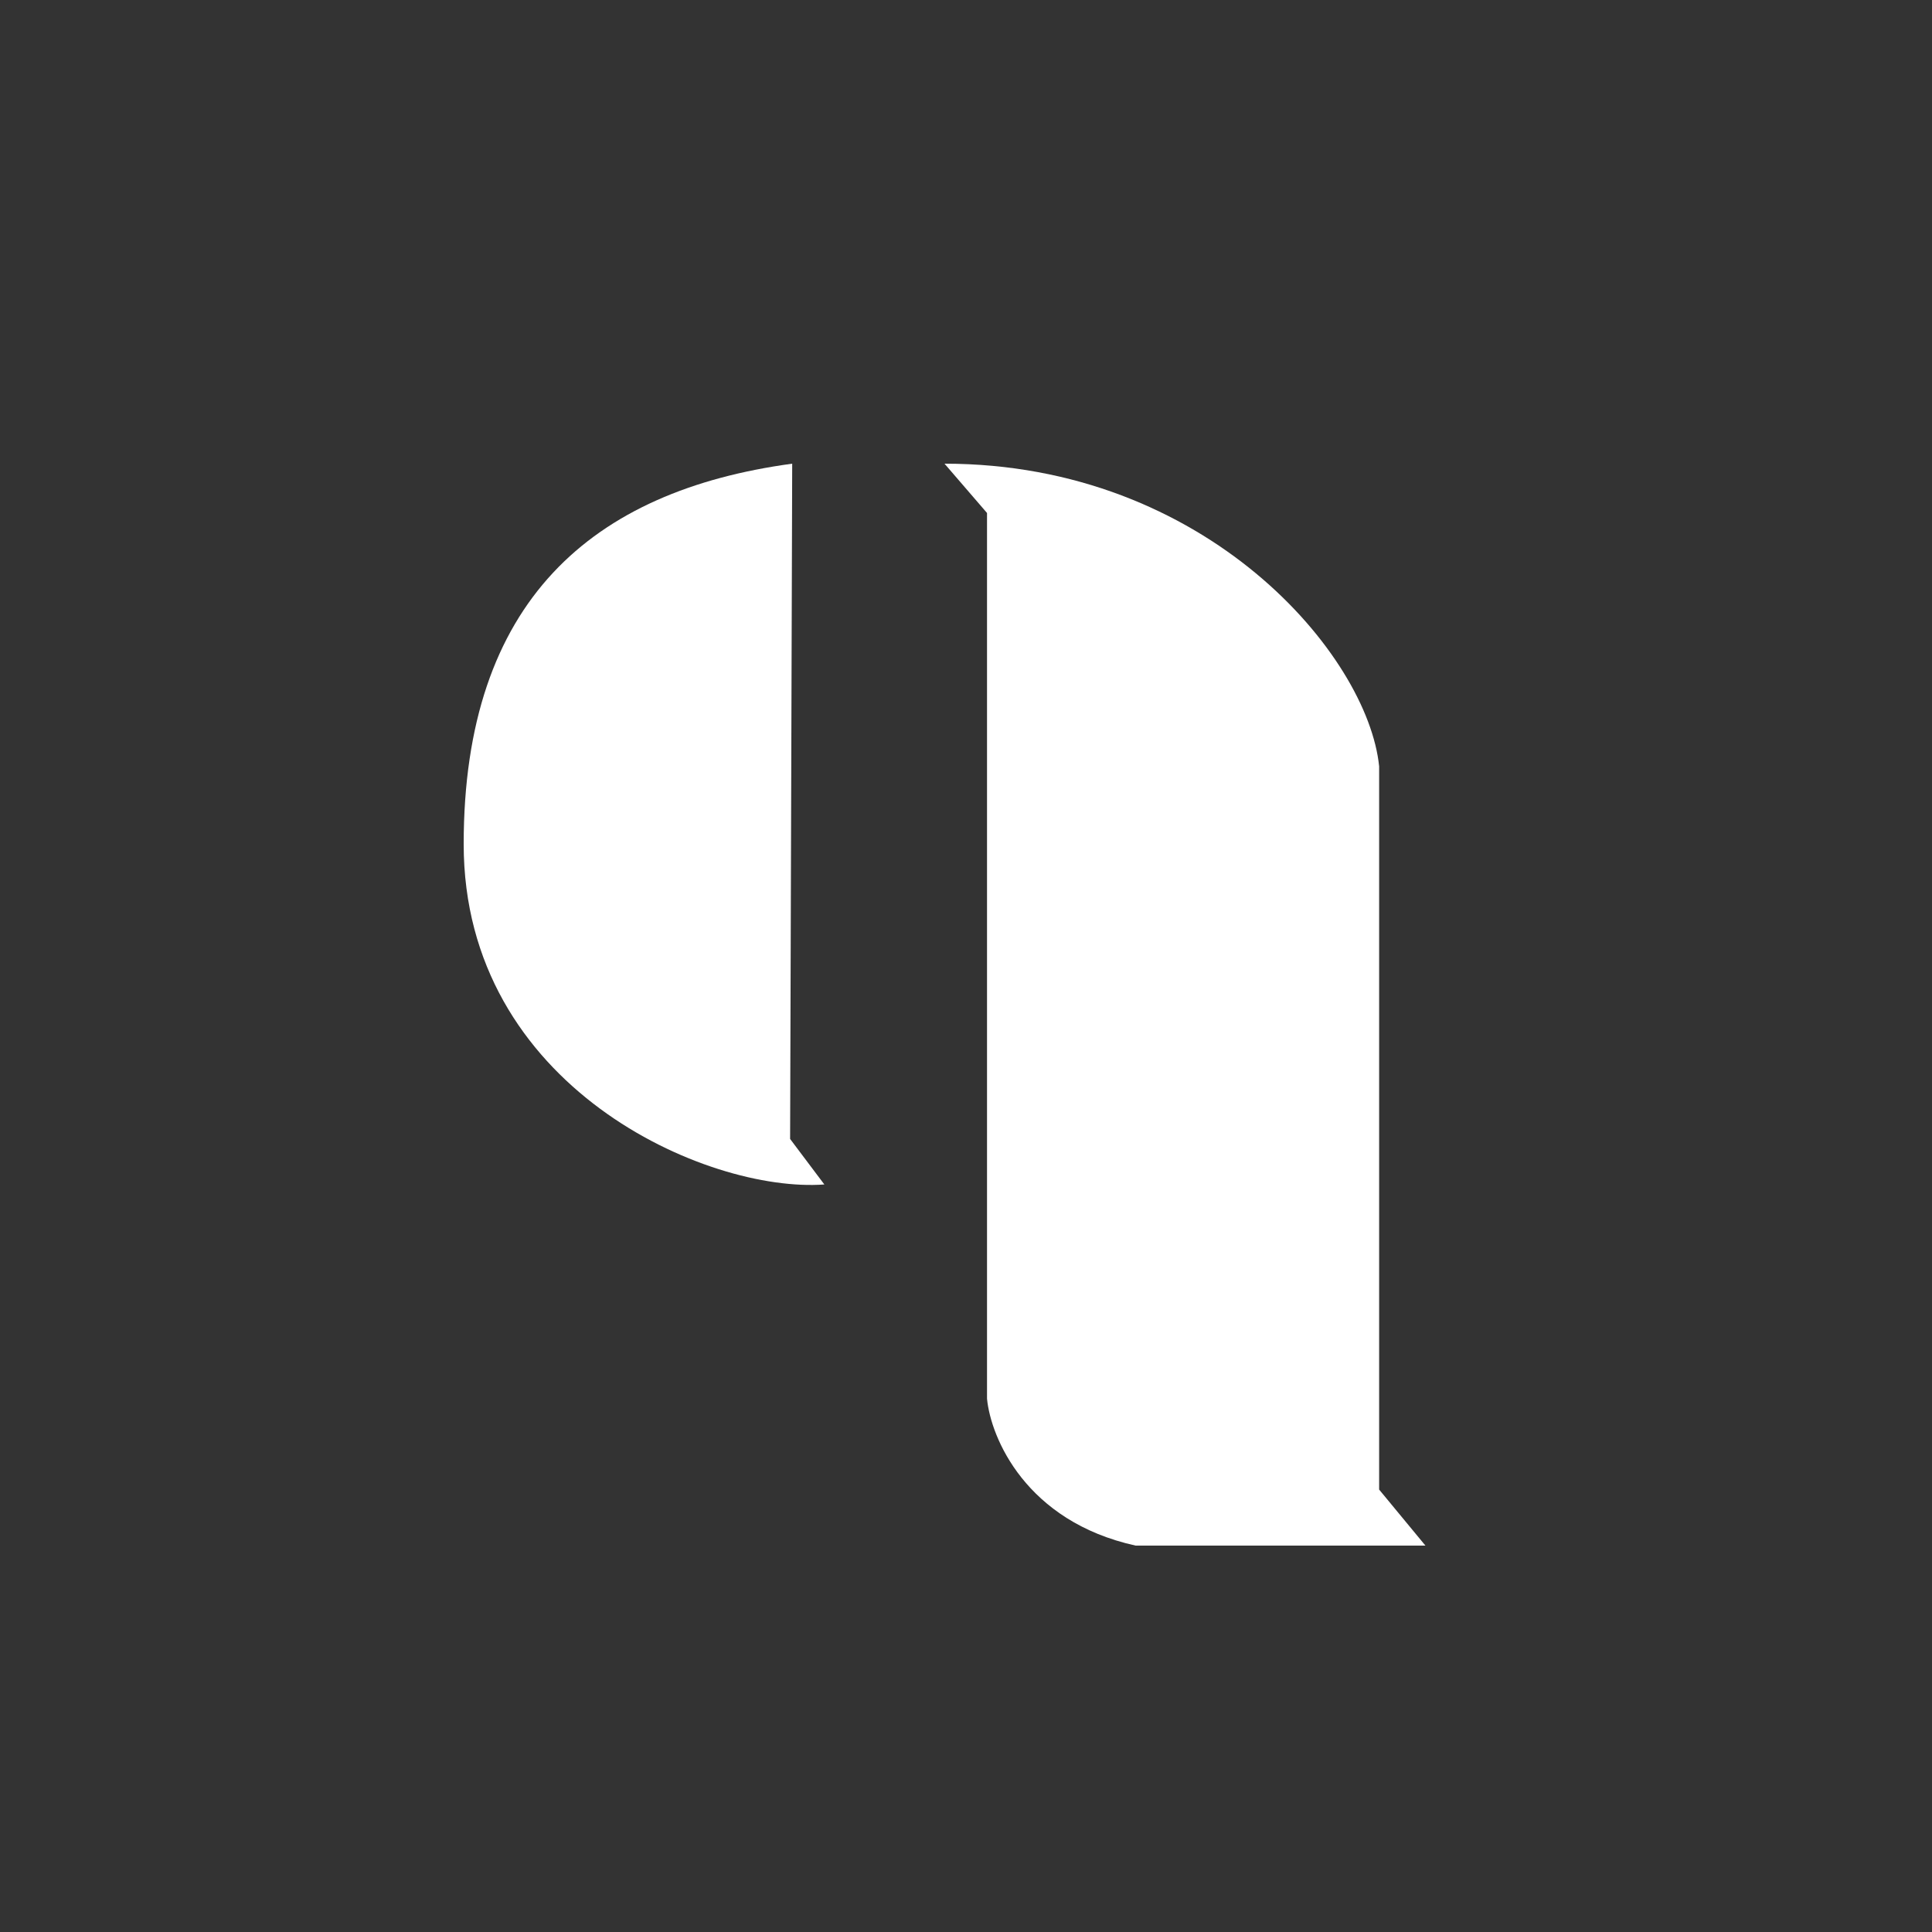
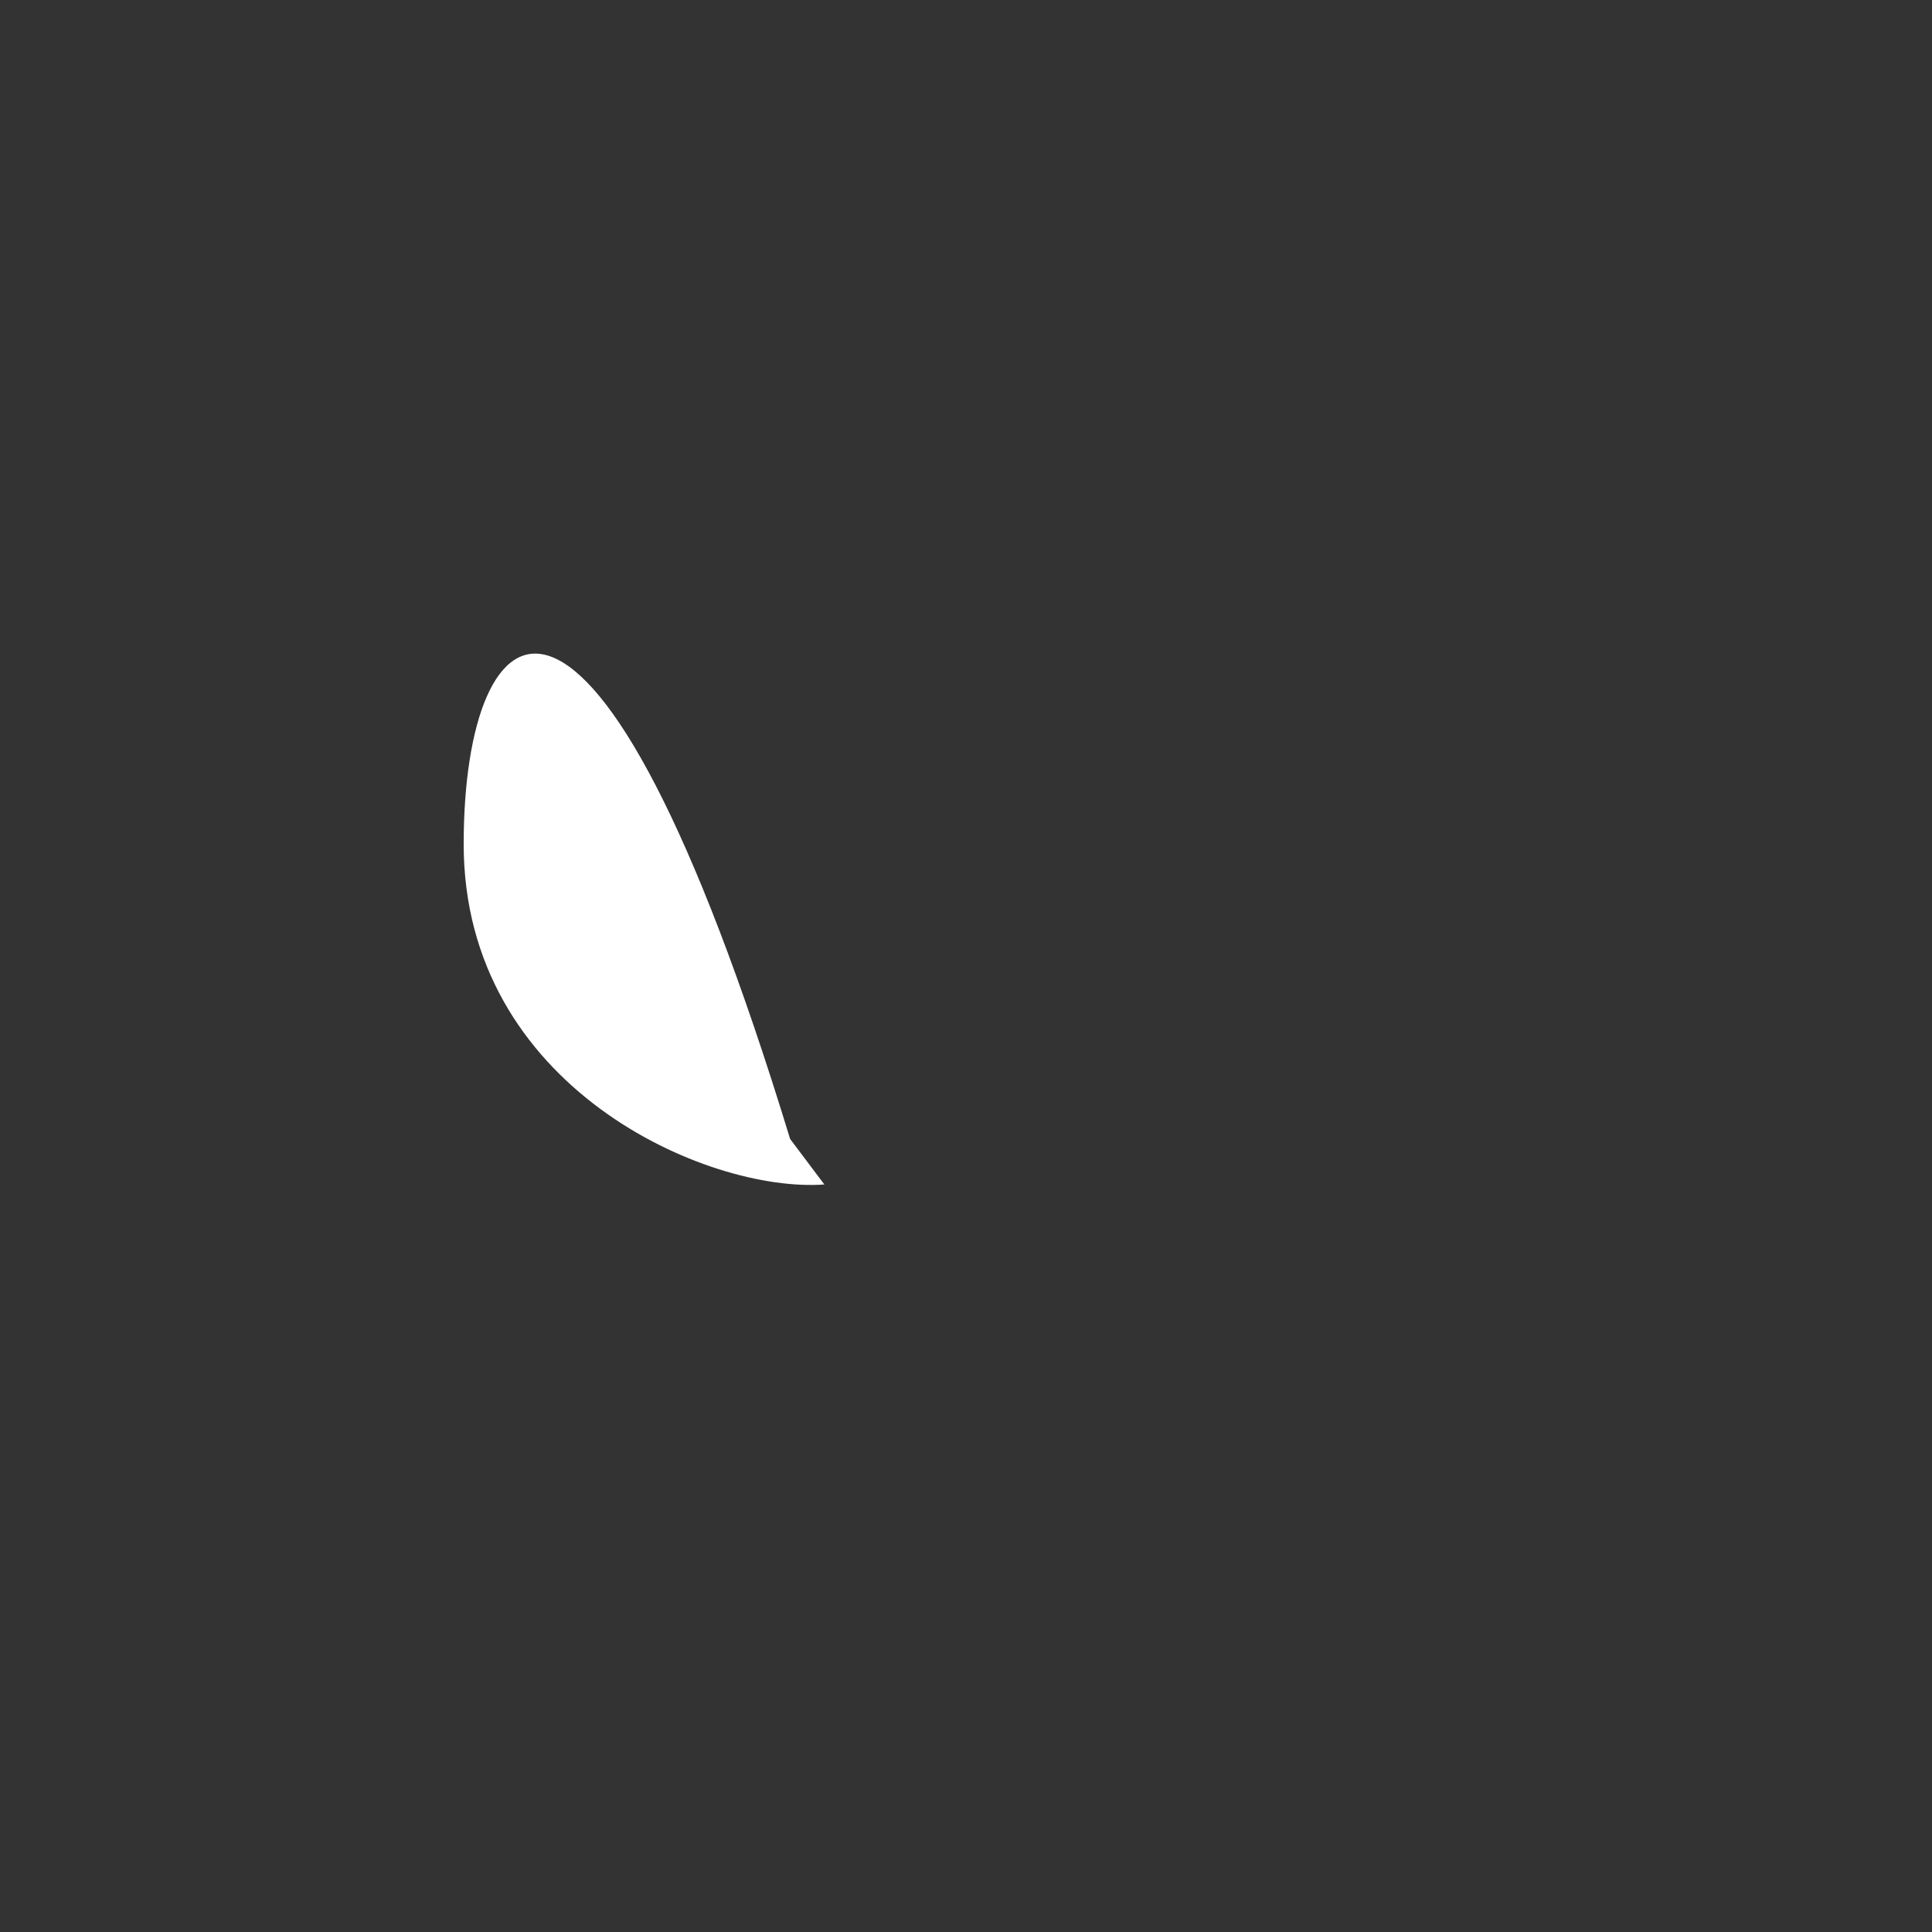
<svg xmlns="http://www.w3.org/2000/svg" width="25" height="25" viewBox="0 0 25 25" fill="none">
  <rect x="0" y="0" width="25" height="25" fill="#333333" stroke="none" />
-   <path d="M12.772 6.638L12.222 6C15.616 6 17.701 8.481 17.846 9.917V19.275L18.445 20H14.695C13.273 19.687 12.82 18.602 12.772 18.099V6.638Z" fill="white" />
-   <path d="M10.224 14.738L10.251 6C7.663 6.351 6 7.776 6 10.923C6 14.07 9.151 15.439 10.667 15.327L10.224 14.738Z" fill="white" />
+   <path d="M10.224 14.738C7.663 6.351 6 7.776 6 10.923C6 14.07 9.151 15.439 10.667 15.327L10.224 14.738Z" fill="white" />
</svg>